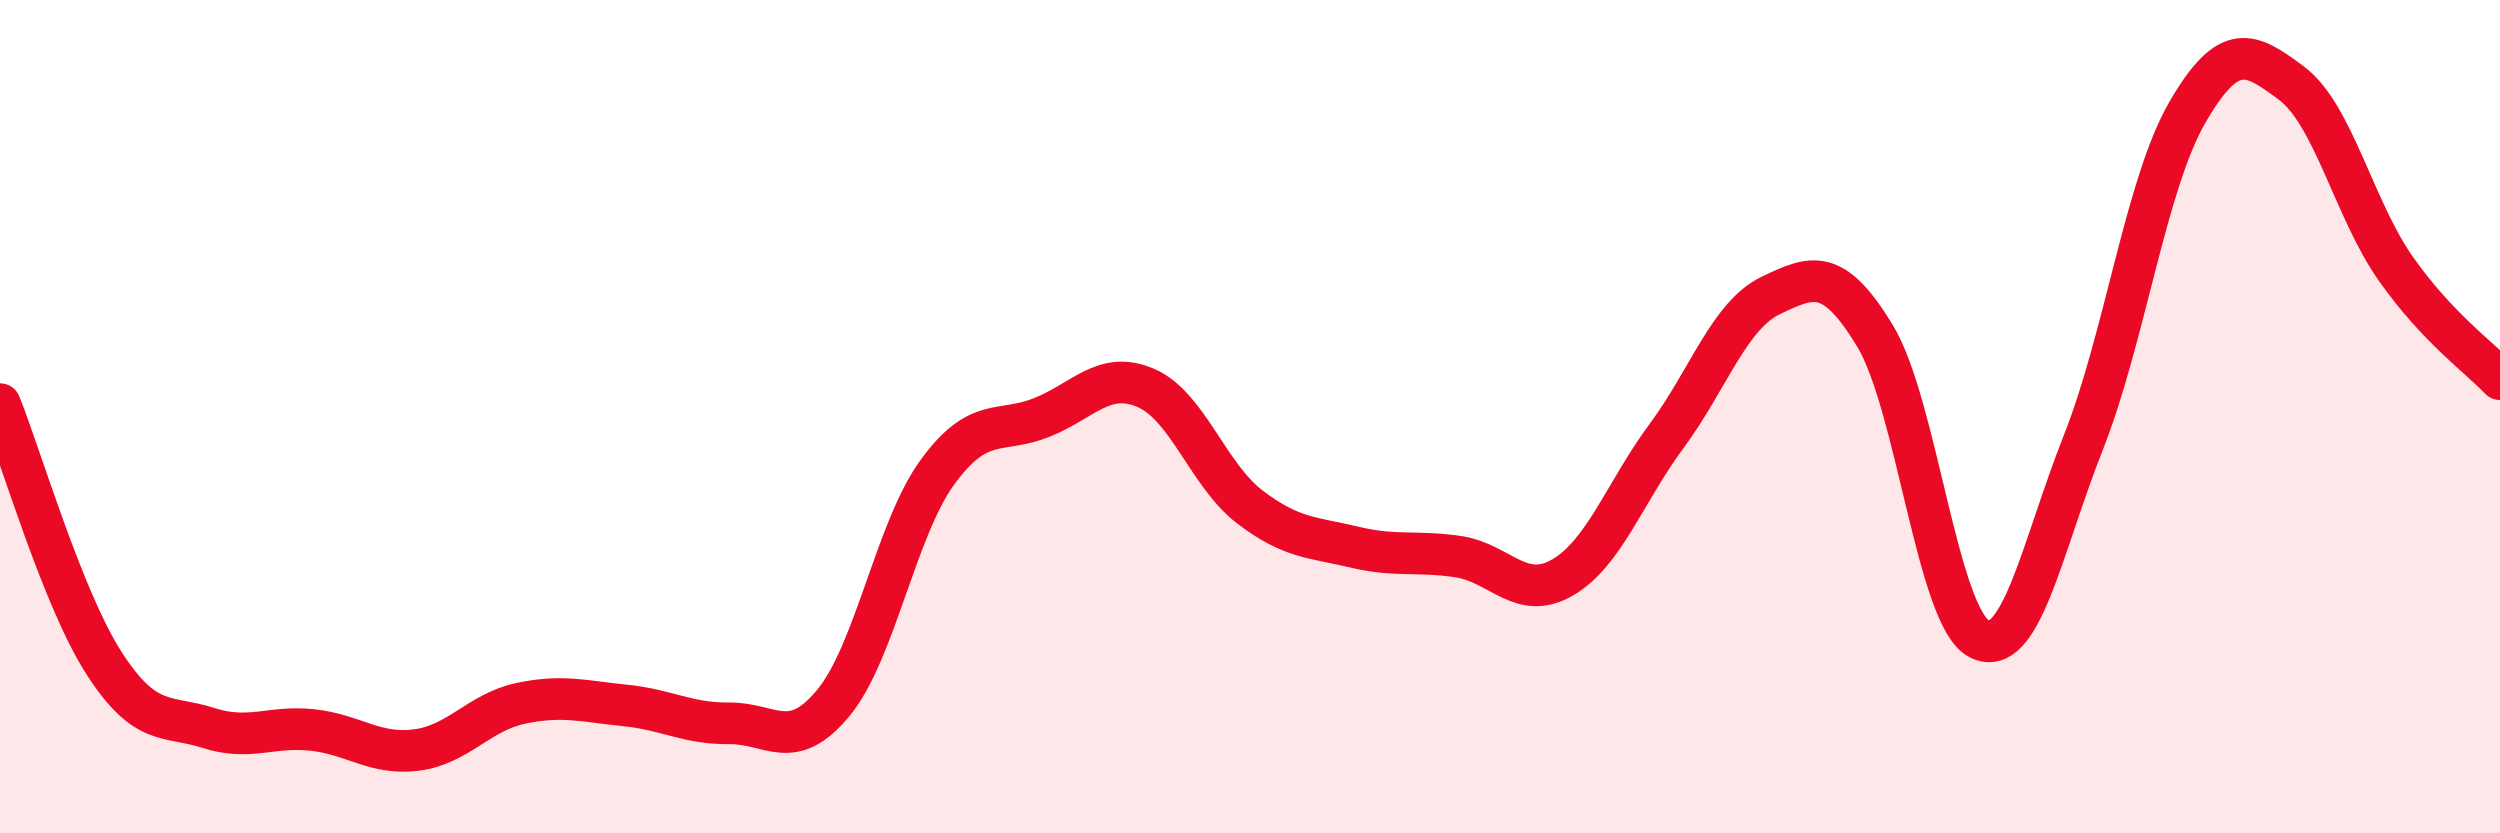
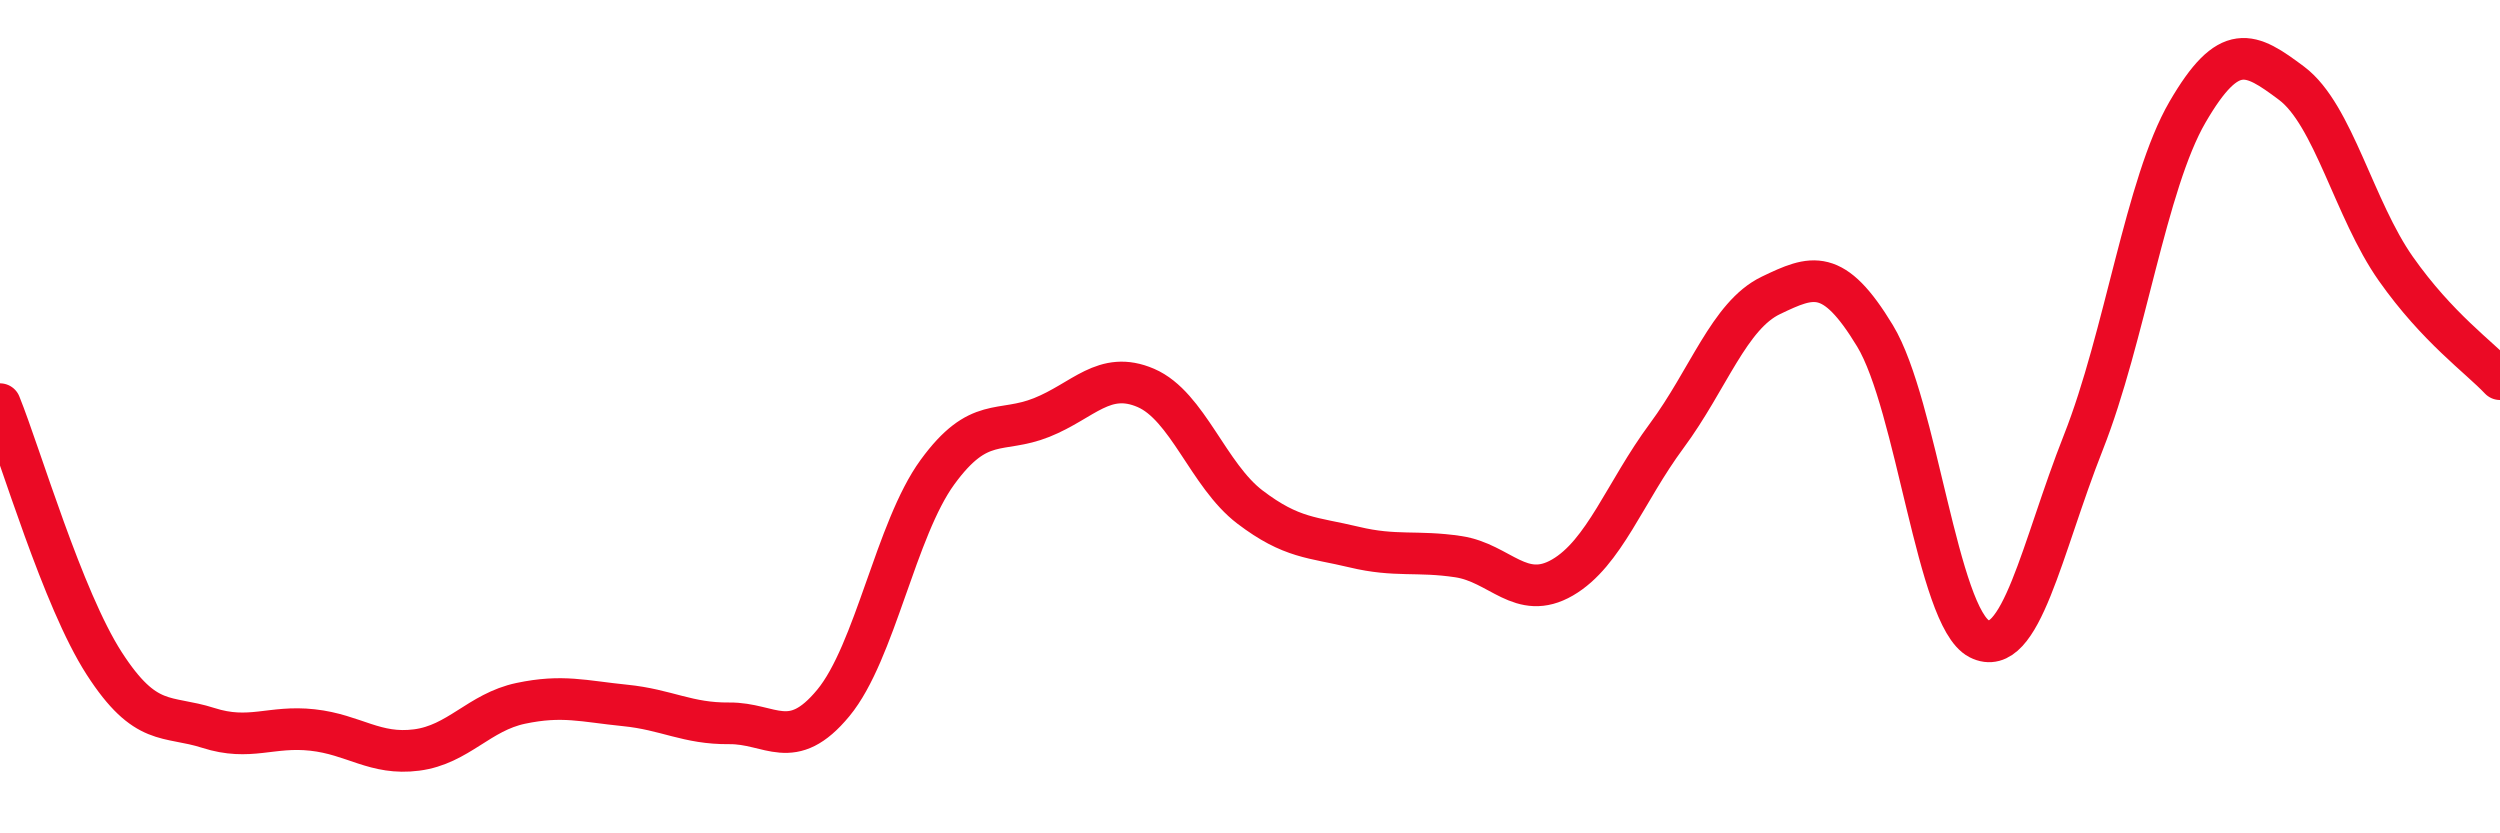
<svg xmlns="http://www.w3.org/2000/svg" width="60" height="20" viewBox="0 0 60 20">
-   <path d="M 0,9.7 C 0.5,10.94 1.5,14.37 2.5,15.92 C 3.5,17.47 4,17.15 5,17.47 C 6,17.79 6.5,17.41 7.5,17.52 C 8.5,17.63 9,18.13 10,18 C 11,17.87 11.5,17.09 12.5,16.88 C 13.5,16.67 14,16.83 15,16.93 C 16,17.03 16.5,17.37 17.5,17.36 C 18.5,17.35 19,18.08 20,16.87 C 21,15.66 21.5,12.7 22.5,11.33 C 23.5,9.96 24,10.42 25,10.02 C 26,9.62 26.5,8.88 27.5,9.31 C 28.5,9.74 29,11.41 30,12.17 C 31,12.93 31.5,12.89 32.5,13.13 C 33.5,13.37 34,13.21 35,13.36 C 36,13.51 36.5,14.44 37.5,13.86 C 38.5,13.28 39,11.81 40,10.46 C 41,9.11 41.5,7.57 42.5,7.09 C 43.5,6.61 44,6.41 45,8.06 C 46,9.71 46.5,14.82 47.5,15.33 C 48.5,15.84 49,13.15 50,10.62 C 51,8.09 51.5,4.41 52.5,2.69 C 53.5,0.97 54,1.25 55,2 C 56,2.75 56.5,5.03 57.5,6.45 C 58.5,7.87 59.5,8.57 60,9.1L60 20L0 20Z" fill="#EB0A25" opacity="0.1" stroke-linecap="round" stroke-linejoin="round" />
  <path d="M 0,9.7 C 0.5,10.94 1.5,14.37 2.5,15.92 C 3.5,17.47 4,17.15 5,17.47 C 6,17.79 6.5,17.41 7.5,17.52 C 8.5,17.63 9,18.13 10,18 C 11,17.87 11.5,17.09 12.5,16.88 C 13.5,16.67 14,16.83 15,16.93 C 16,17.03 16.5,17.37 17.5,17.36 C 18.5,17.35 19,18.08 20,16.87 C 21,15.66 21.5,12.7 22.5,11.33 C 23.5,9.96 24,10.42 25,10.02 C 26,9.62 26.5,8.88 27.5,9.31 C 28.5,9.74 29,11.41 30,12.17 C 31,12.93 31.5,12.89 32.5,13.13 C 33.5,13.37 34,13.21 35,13.36 C 36,13.51 36.5,14.44 37.5,13.86 C 38.5,13.28 39,11.81 40,10.46 C 41,9.11 41.5,7.57 42.5,7.09 C 43.5,6.61 44,6.41 45,8.06 C 46,9.71 46.5,14.82 47.5,15.33 C 48.5,15.84 49,13.15 50,10.62 C 51,8.09 51.5,4.41 52.5,2.69 C 53.5,0.97 54,1.25 55,2 C 56,2.75 56.5,5.03 57.5,6.45 C 58.5,7.87 59.5,8.57 60,9.1" stroke="#EB0A25" stroke-width="1" fill="none" stroke-linecap="round" stroke-linejoin="round" />
</svg>